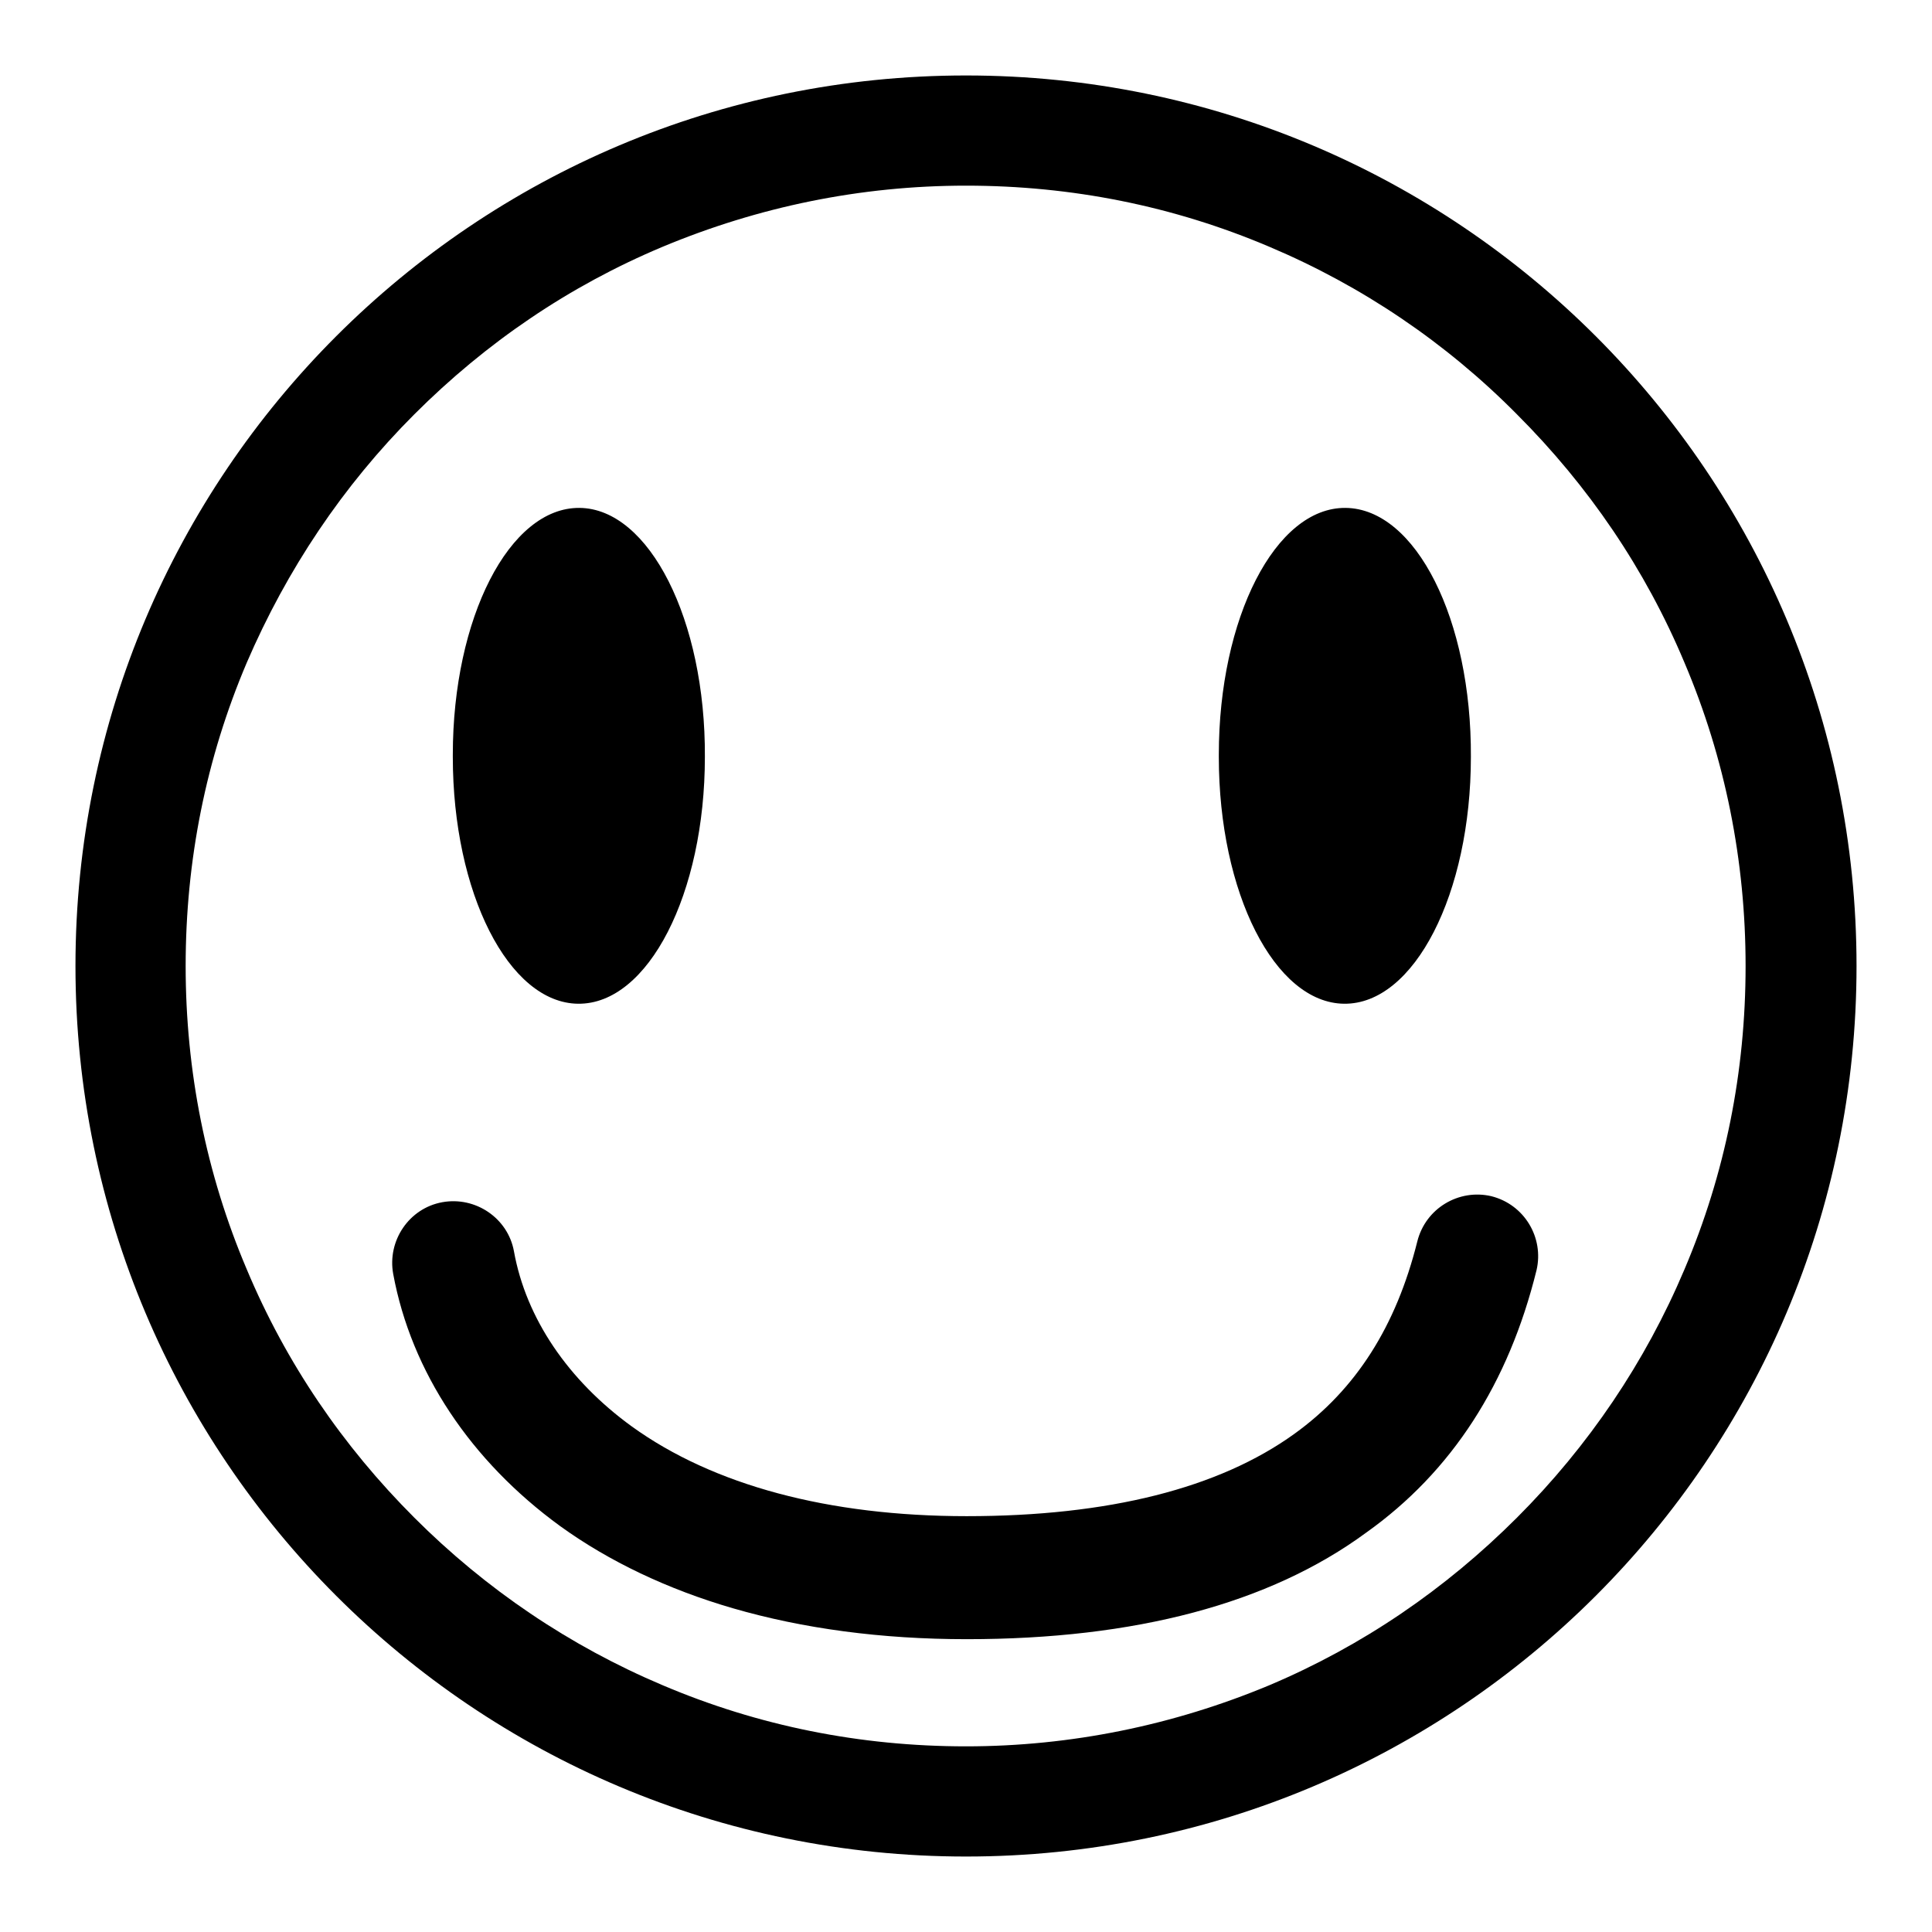
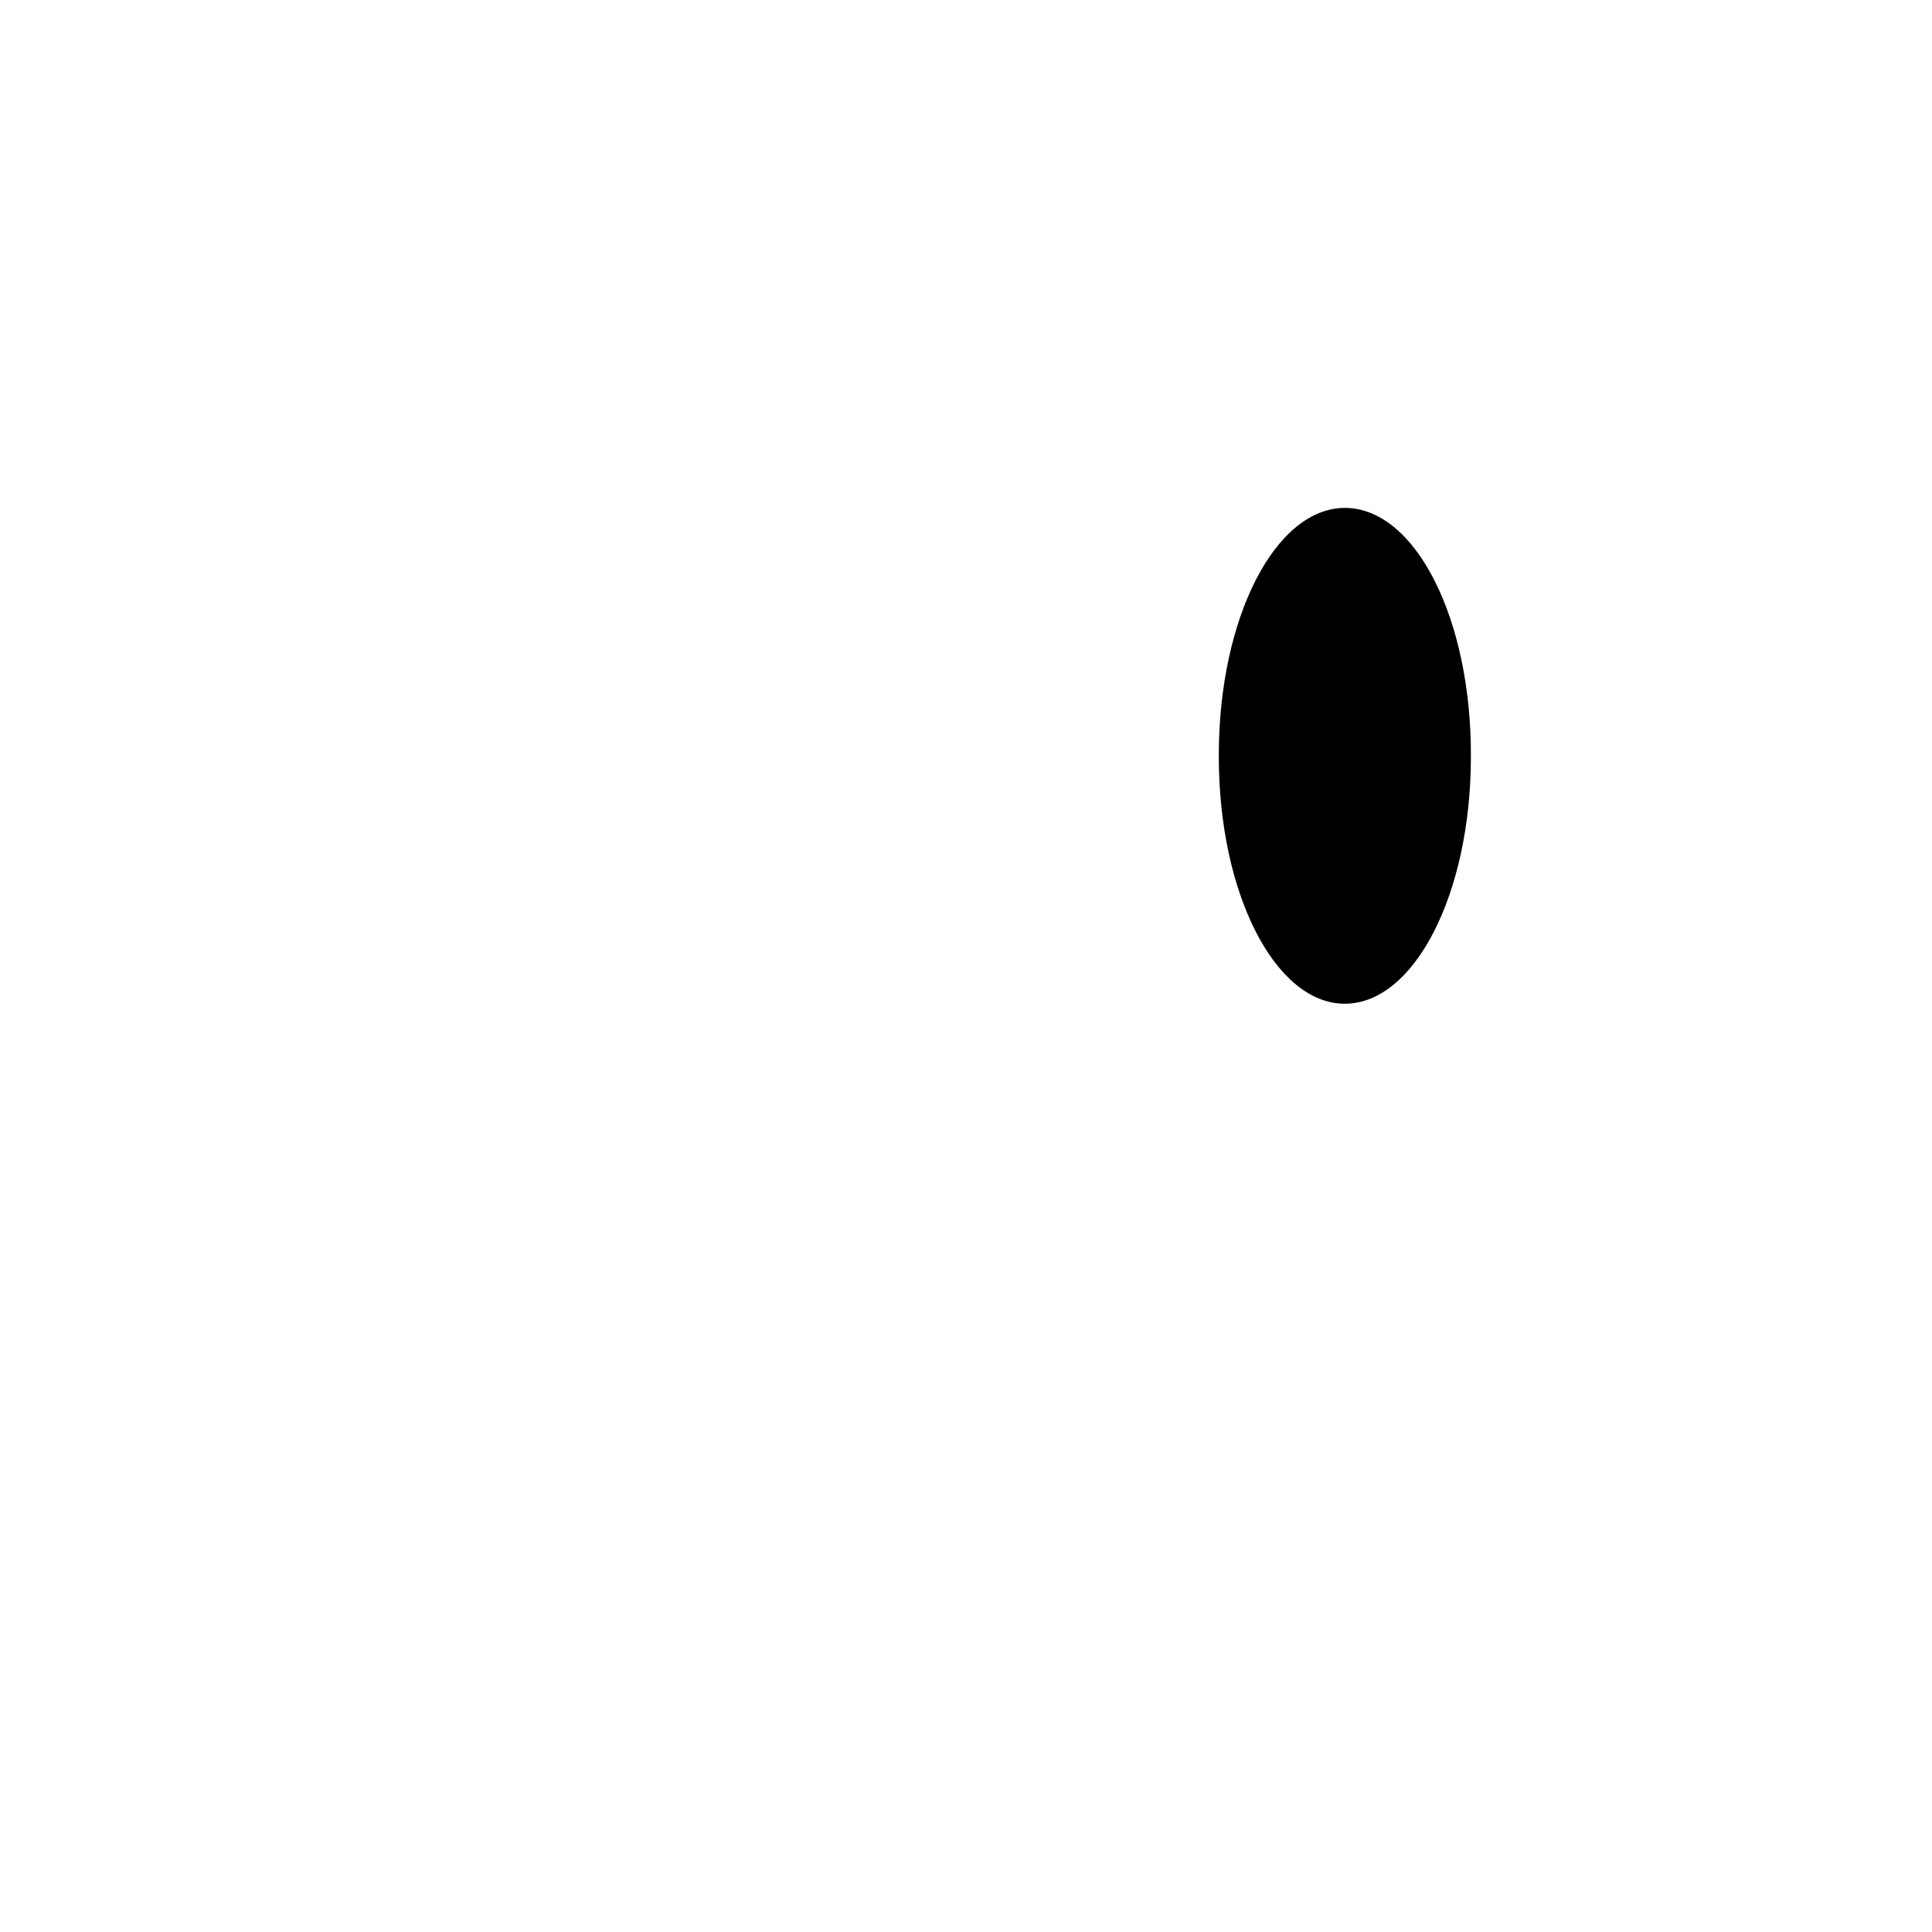
<svg xmlns="http://www.w3.org/2000/svg" version="1.1" x="0px" y="0px" viewBox="0 0 256 256" enable-background="new 0 0 256 256" xml:space="preserve">
  <g>
    <g>
-       <path fill="#000000" d="M128,24.6c14,0,27.5,2.7,40.2,8.1c12.3,5.2,23.4,12.7,32.8,22.2c9.5,9.5,17,20.5,22.2,32.9c5.4,12.7,8.1,26.3,8.1,40.2c0,14-2.7,27.5-8.1,40.2c-5.2,12.3-12.7,23.4-22.2,32.9c-9.5,9.5-20.5,17-32.8,22.2c-12.7,5.3-26.3,8.1-40.2,8.1c-14,0-27.5-2.7-40.2-8.1c-12.3-5.2-23.4-12.7-32.9-22.2c-9.5-9.5-17-20.5-22.2-32.9c-5.4-12.7-8.1-26.3-8.1-40.2c0-14,2.7-27.5,8.1-40.2C38,75.5,45.4,64.4,54.9,54.9c9.5-9.5,20.5-17,32.9-22.2C100.5,27.4,114,24.6,128,24.6 M128,10C62.8,10,10,62.8,10,128c0,65.2,52.8,118,118,118c65.2,0,118-52.8,118-118C246,62.8,193.2,10,128,10L128,10z" />
-       <path fill="#000000" d="M128.1,217.2c-11.3,0-21.7-1.4-31-4.1c-8.6-2.5-16.4-6.2-22.9-10.9c-11.8-8.6-19.7-20.4-22.1-33.4c-0.8-4.4,2.1-8.7,6.5-9.5c4.4-0.8,8.7,2.1,9.5,6.5c1.6,8.9,7.2,17.1,15.6,23.2c10.8,7.8,26.1,11.9,44.4,11.9c18.8,0,33.4-3.7,43.4-10.9c8.2-5.9,13.5-14.3,16.3-25.5c1.1-4.4,5.5-7,9.8-6c4.4,1.1,7,5.5,6,9.8c-3.7,15-11.2,26.7-22.6,34.8C168.2,212.5,150.4,217.2,128.1,217.2z" />
-       <path fill="#000000" d="M60,100c0-18.1,7.5-32.8,16.8-32.7c9.2,0.1,16.7,14.8,16.6,33c0,18.1-7.5,32.8-16.8,32.7c-9.2-0.1-16.6-14.7-16.6-32.7V100z" />
      <path fill="#000000" d="M161.5,100c0-18.1,7.5-32.8,16.8-32.7s16.7,14.8,16.6,33c0,18.1-7.5,32.8-16.8,32.7c-9.2-0.1-16.6-14.7-16.6-32.7V100z" />
    </g>
  </g>
</svg>